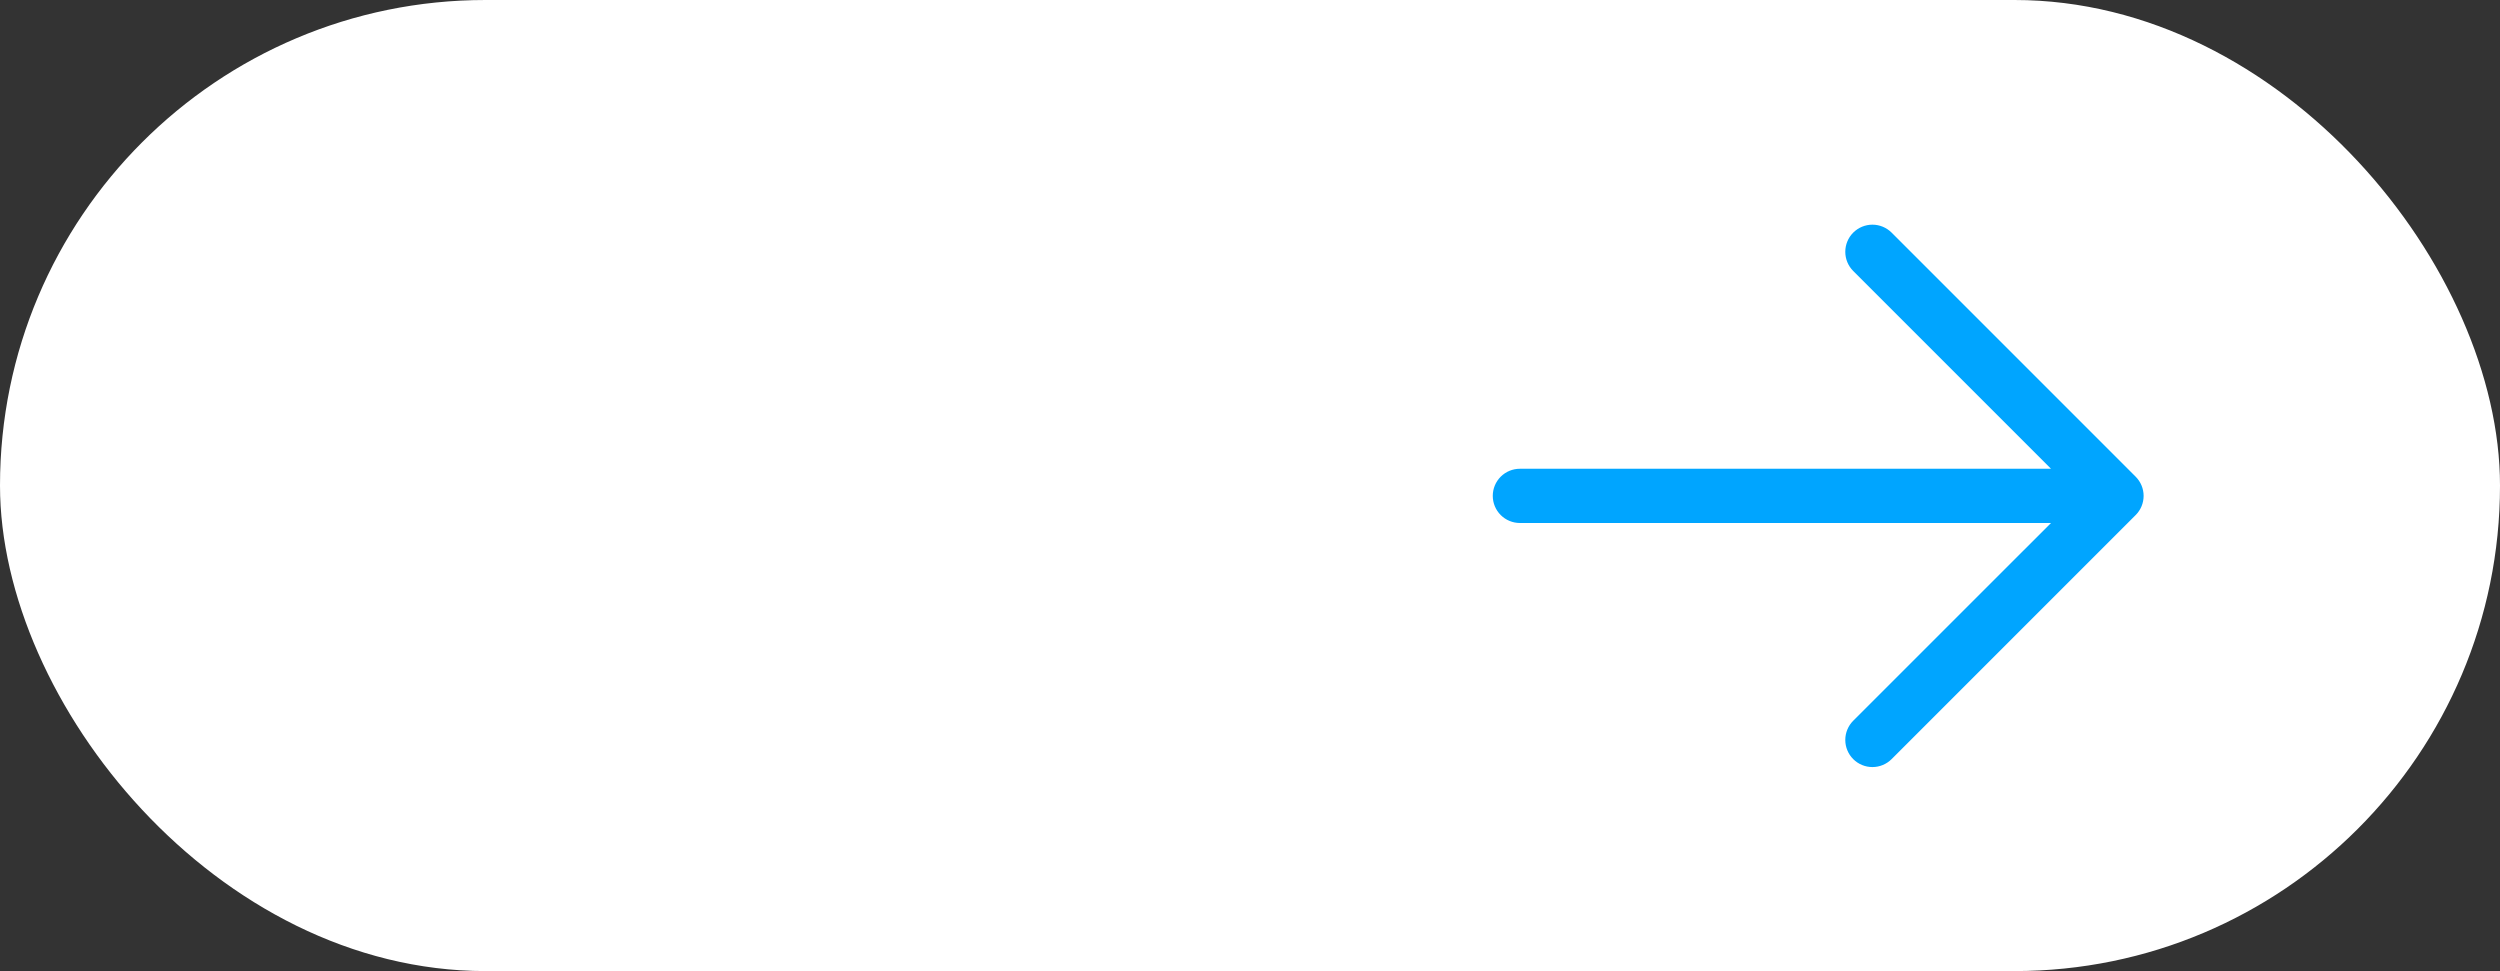
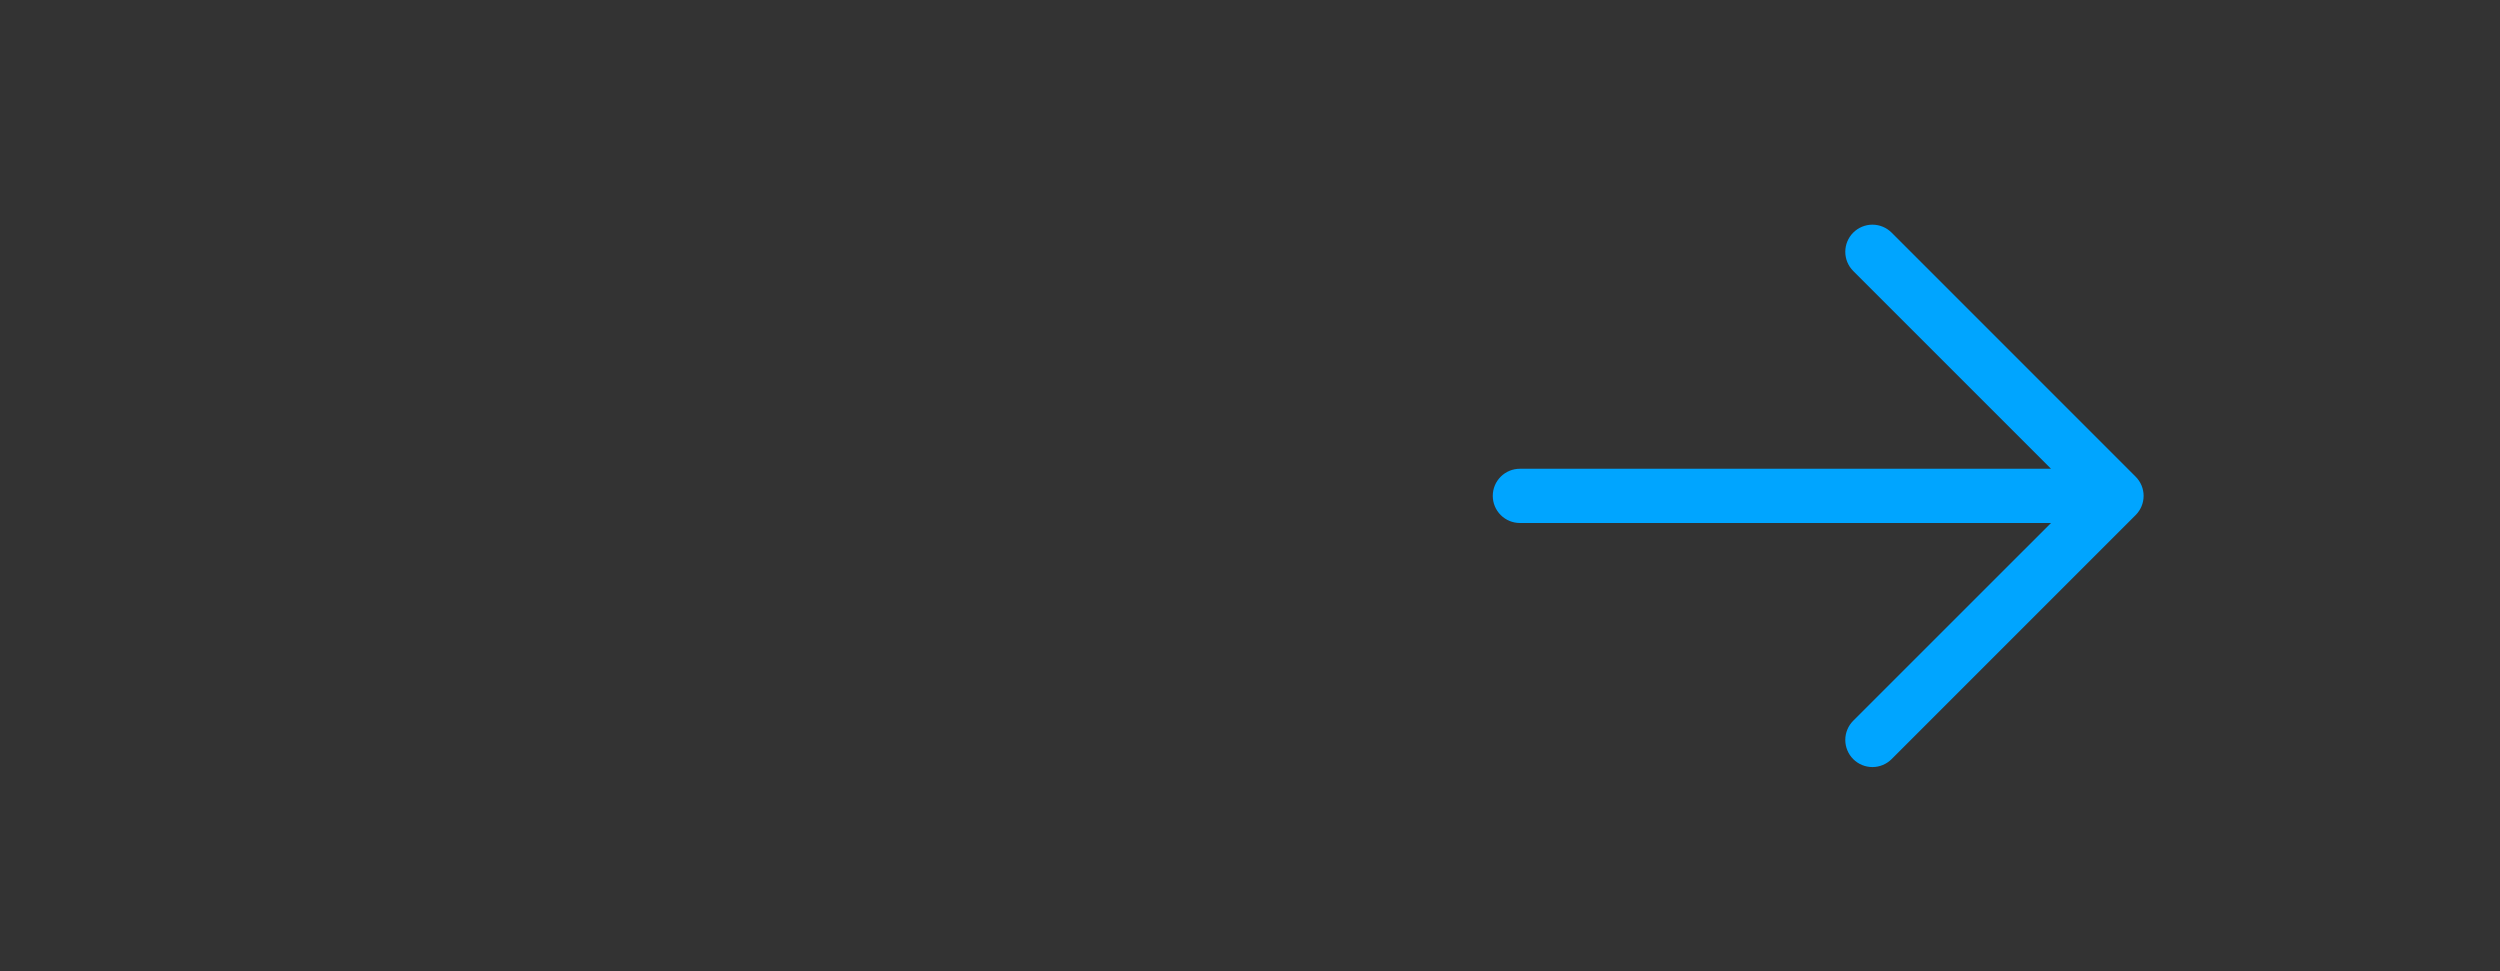
<svg xmlns="http://www.w3.org/2000/svg" width="121" height="47" viewBox="0 0 121 47" fill="none">
  <rect x="0" y="0" width="121" height="47" fill="#333333" stroke="none" />
-   <rect width="121" height="47" rx="23.5" fill="white" />
  <path d="M103.366 24.929L91.554 36.741C91.307 36.988 90.973 37.126 90.625 37.126C90.277 37.126 89.943 36.988 89.696 36.741C89.45 36.495 89.312 36.161 89.312 35.813C89.312 35.465 89.45 35.13 89.696 34.884L99.269 25.313H73.562C73.214 25.313 72.881 25.174 72.634 24.928C72.388 24.682 72.25 24.348 72.25 24C72.25 23.652 72.388 23.318 72.634 23.072C72.881 22.826 73.214 22.688 73.562 22.688H99.269L89.696 13.116C89.45 12.87 89.312 12.536 89.312 12.188C89.312 11.839 89.45 11.505 89.696 11.259C89.943 11.013 90.277 10.874 90.625 10.874C90.973 10.874 91.307 11.013 91.554 11.259L103.366 23.072C103.488 23.194 103.585 23.338 103.651 23.498C103.717 23.657 103.751 23.828 103.751 24C103.751 24.173 103.717 24.343 103.651 24.503C103.585 24.662 103.488 24.807 103.366 24.929Z" fill="#00A5FF" />
</svg>